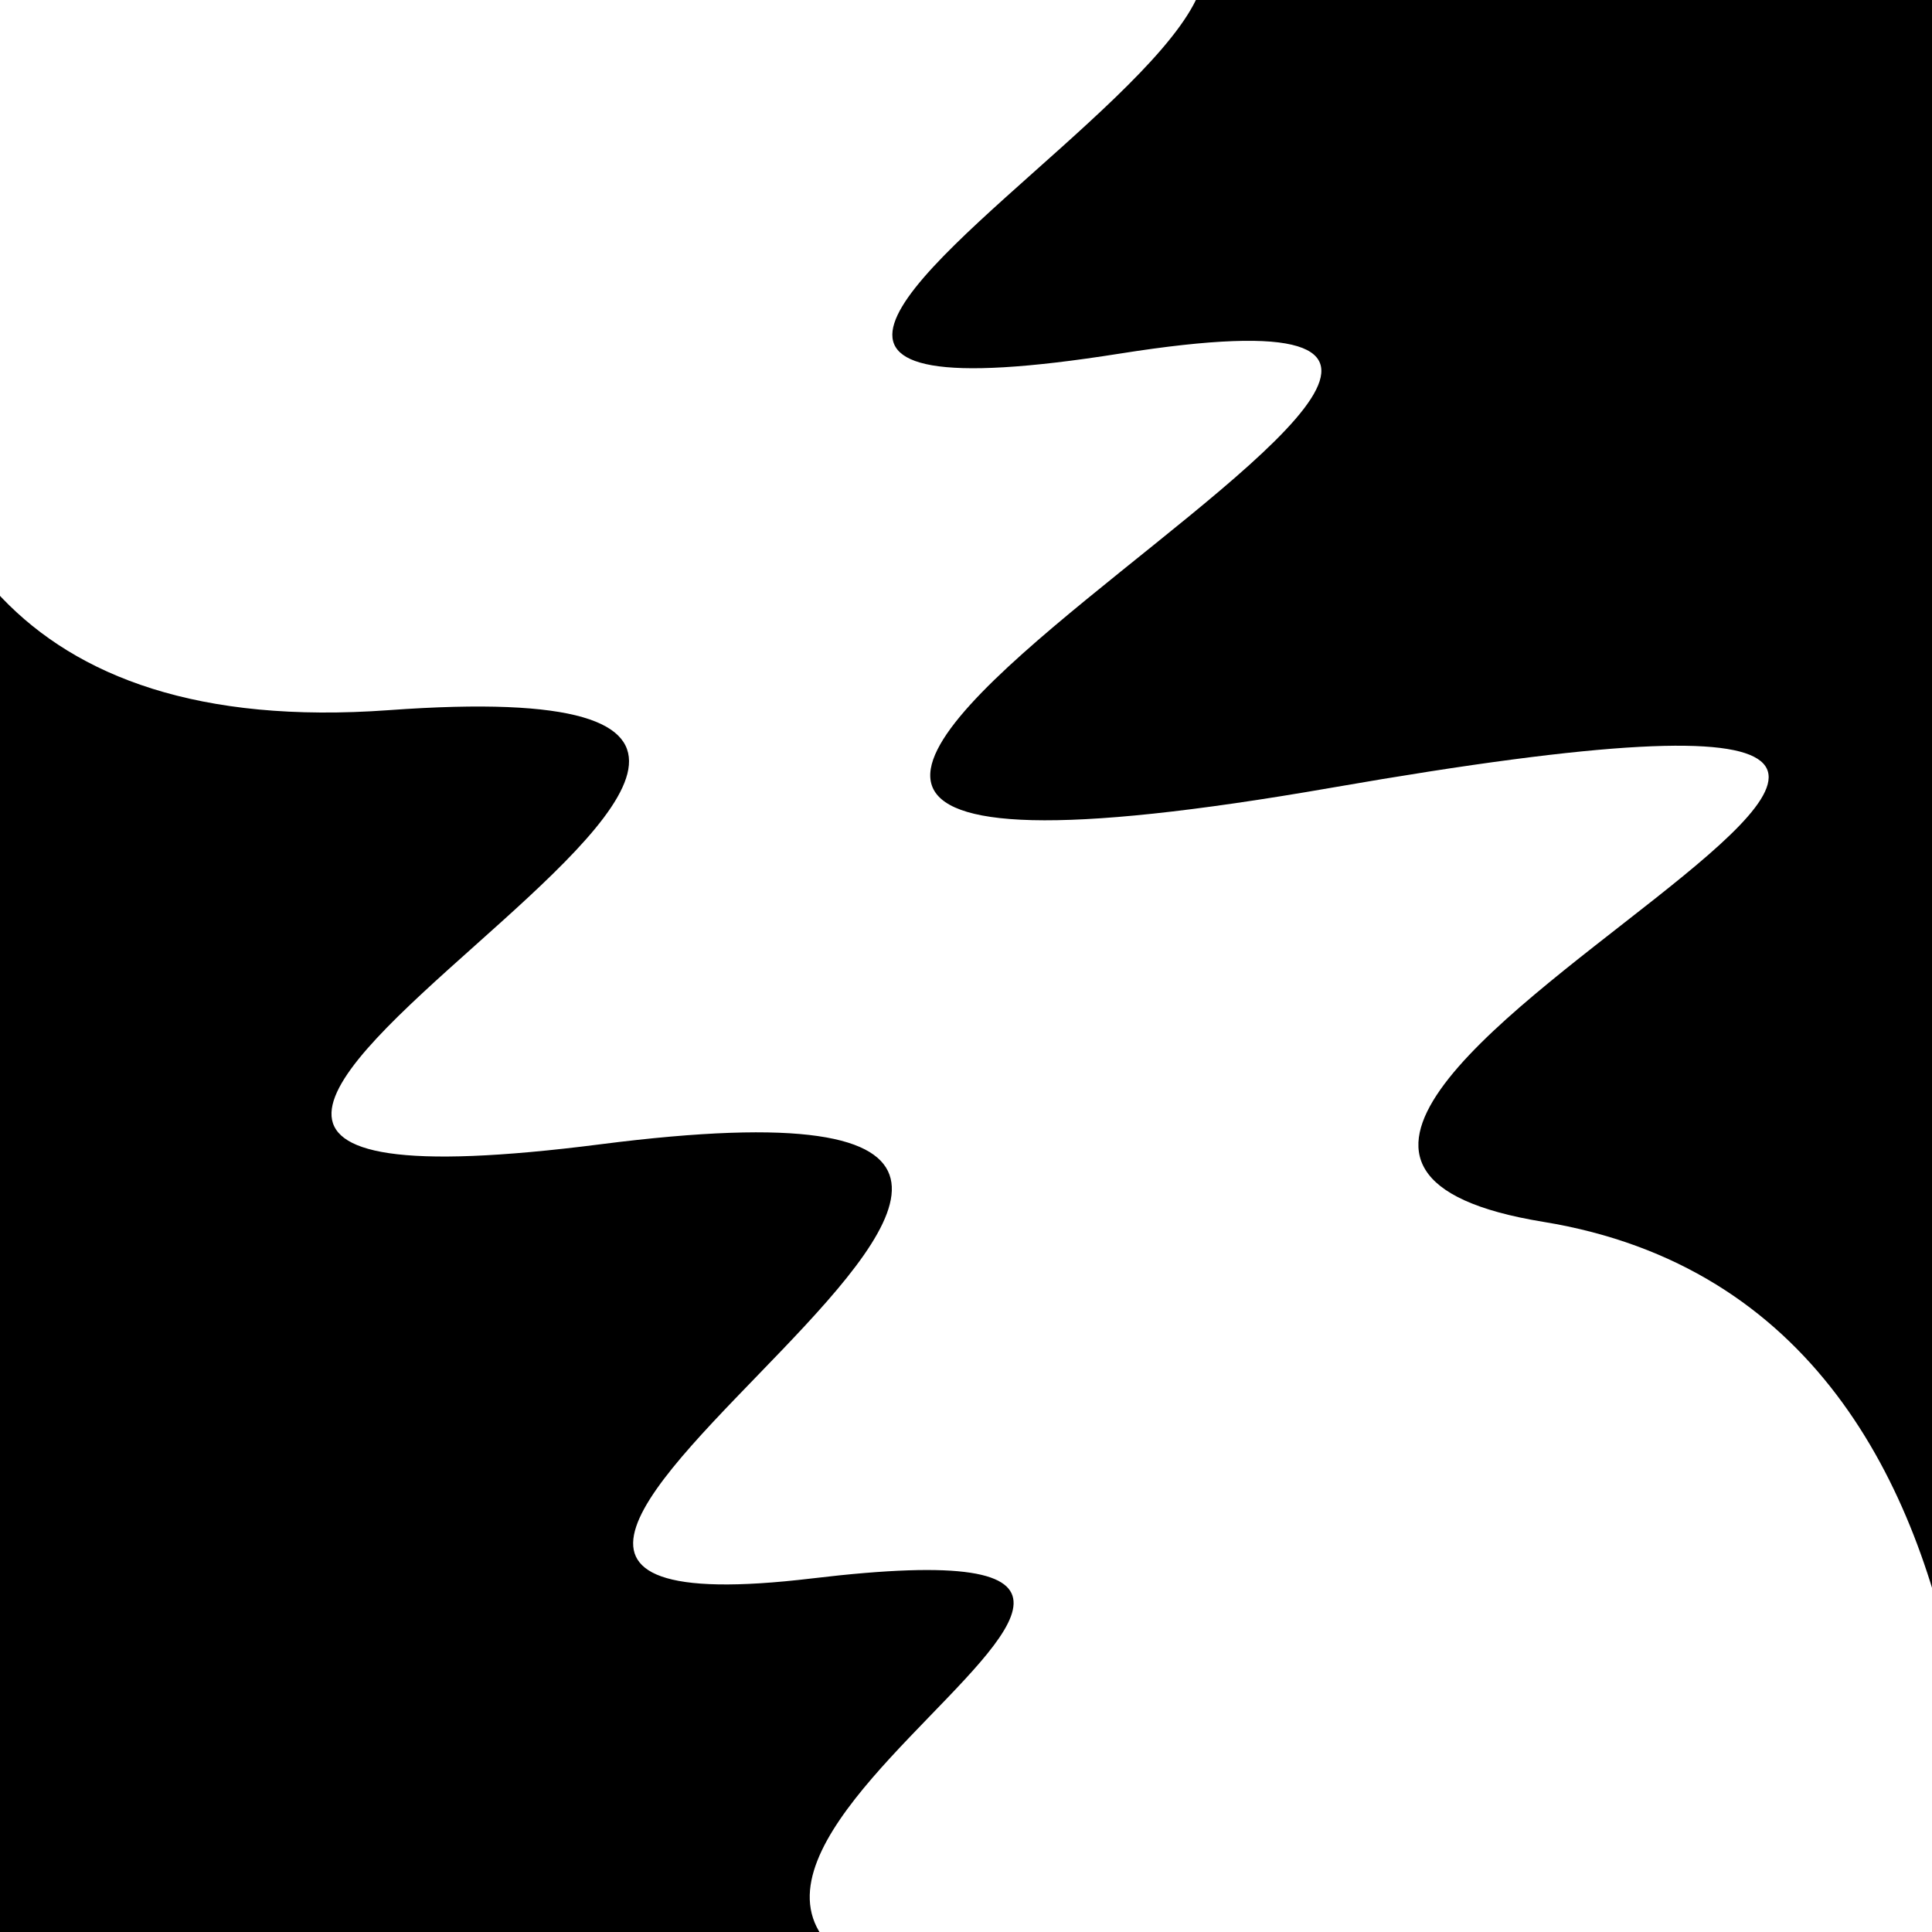
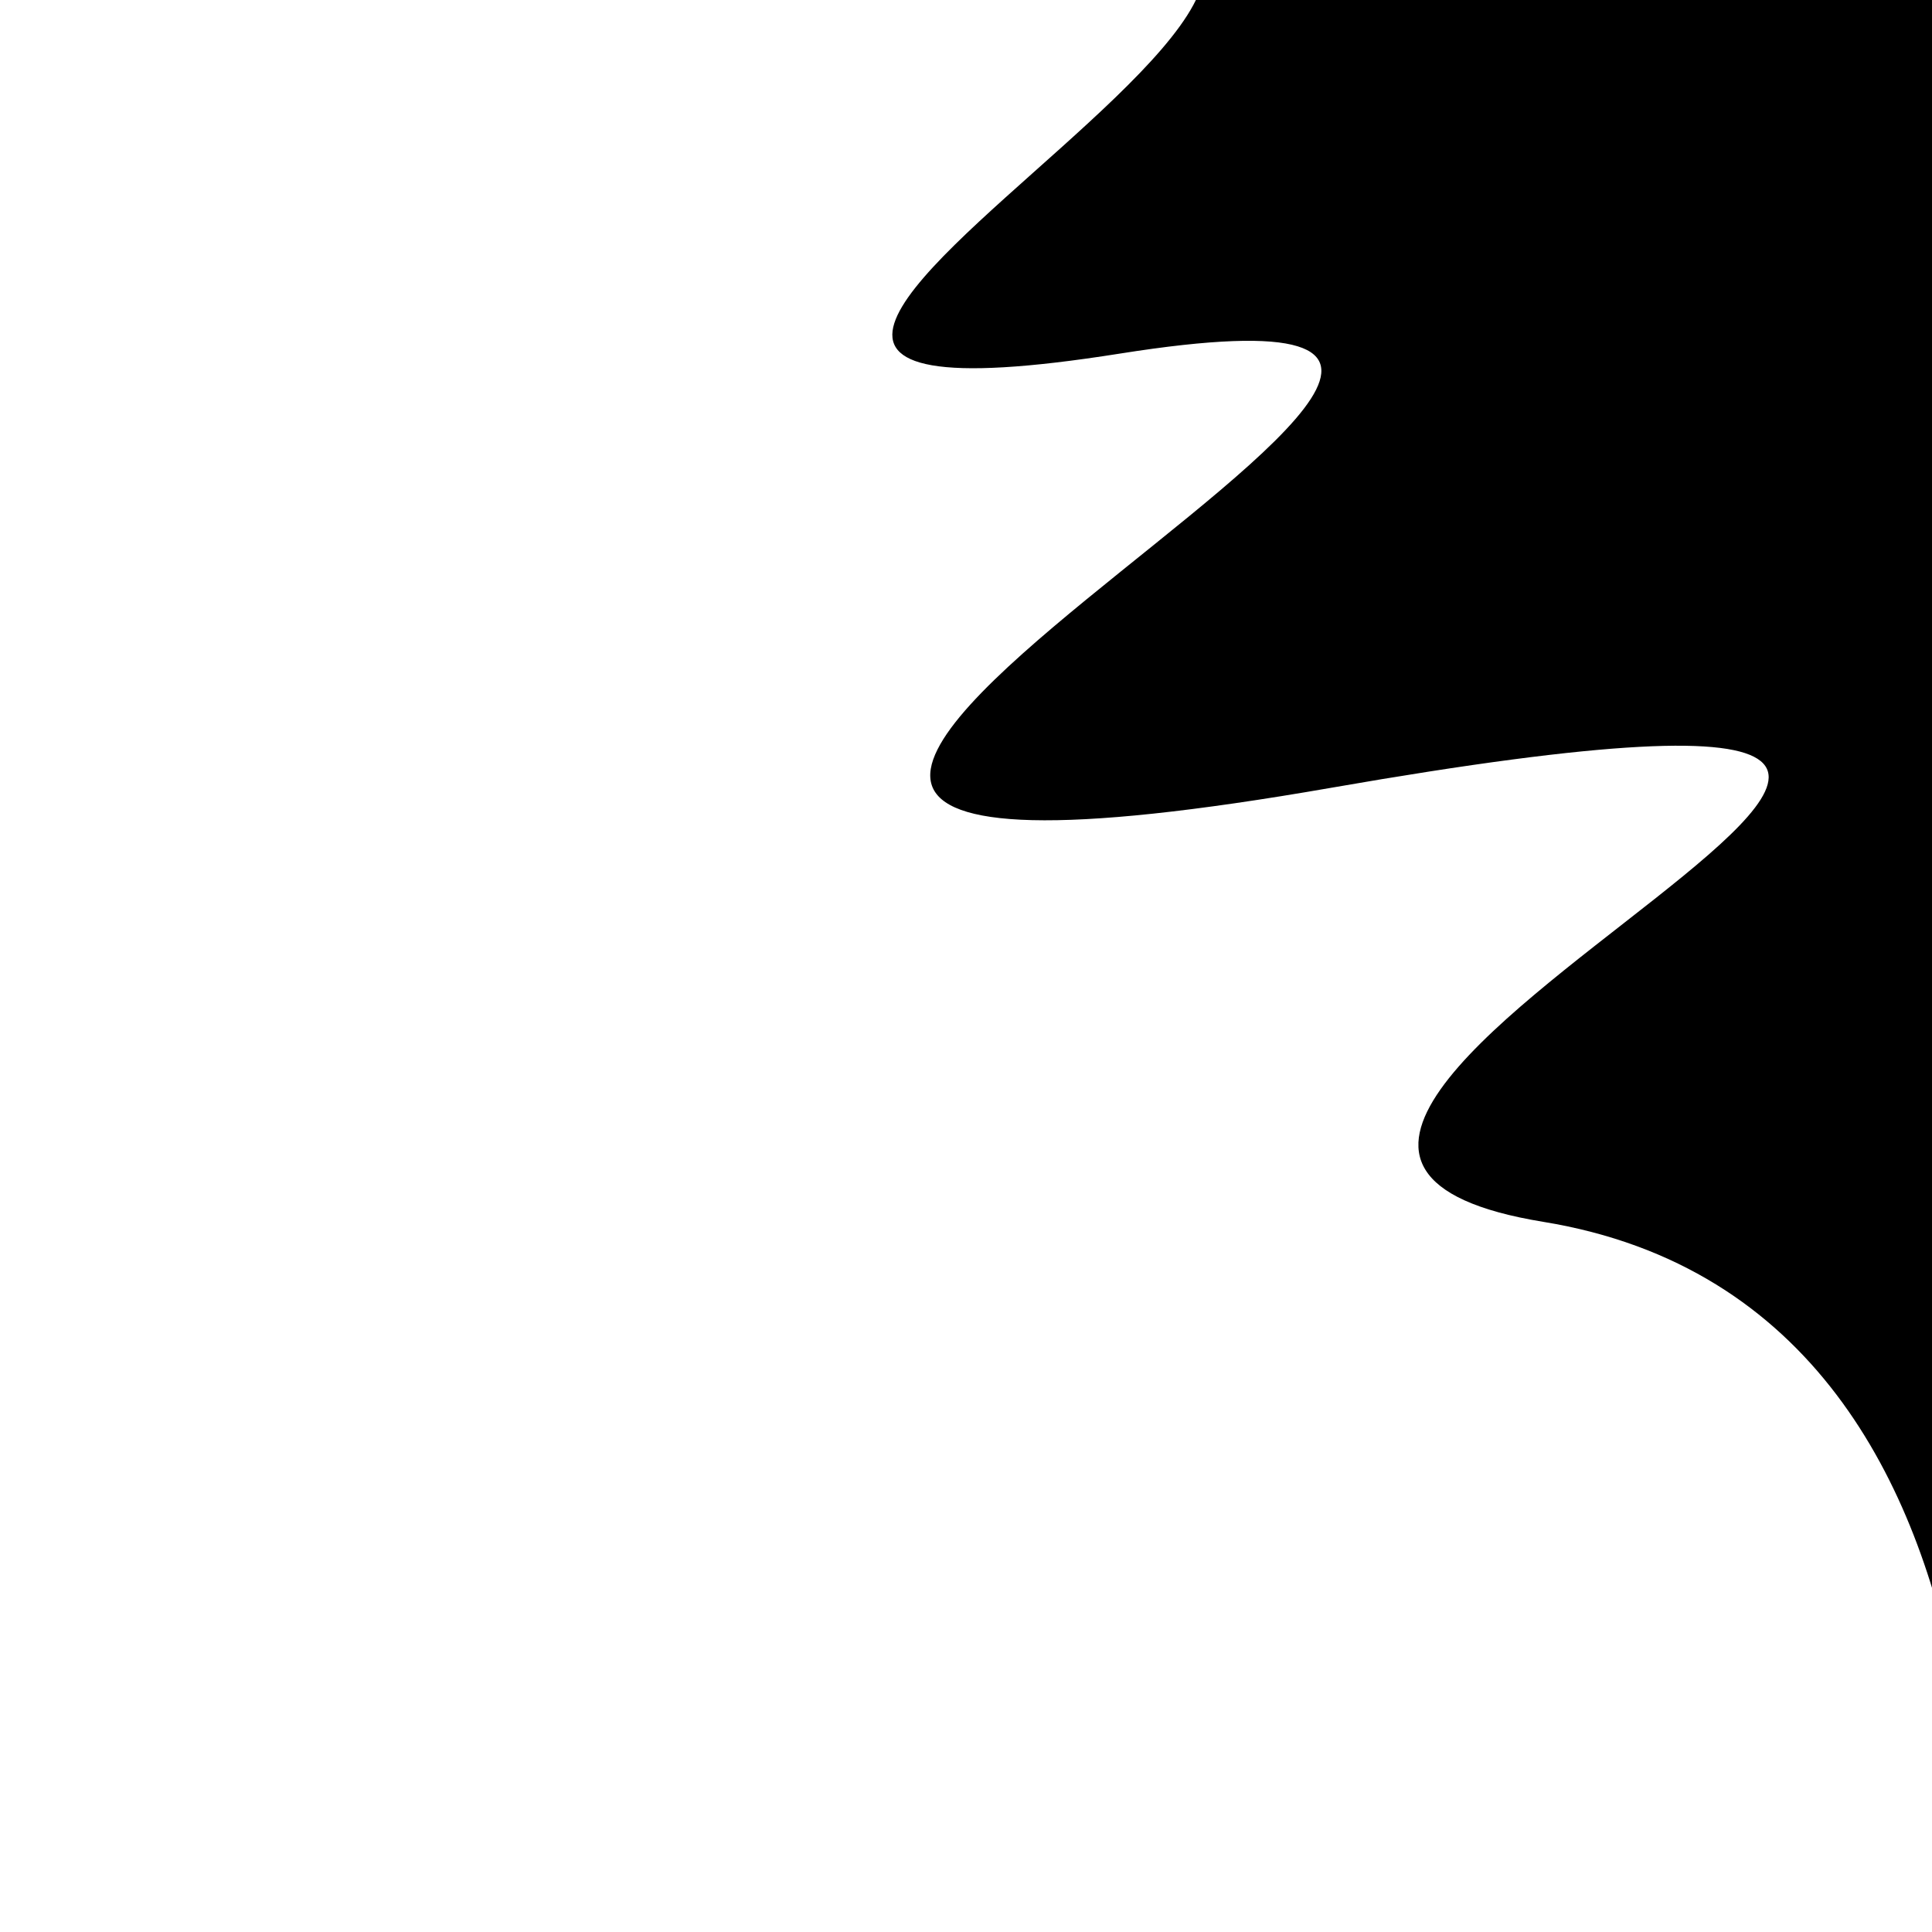
<svg xmlns="http://www.w3.org/2000/svg" viewBox="0 0 1000 1000" height="1000" width="1000">
  <rect x="0" y="0" width="1000" height="1000" fill="#ffffff" />
  <g transform="rotate(244 500.0 500.0)">
    <path d="M -250.0 710.50 S   87.04  940.86  250.00  710.50  336.95 1274.80  500.00  710.50  635.57 1084.89  750.00  710.50  843.17 1136.65 1000.00  710.50 h 110 V 2000 H -250.0 Z" fill="hsl(151.0, 20%, 20.252%)" />
  </g>
  <g transform="rotate(424 500.0 500.0)">
-     <path d="M -250.0 710.50 S  103.14 1076.74  250.00  710.50  364.00 1112.12  500.00  710.50  645.56 1010.71  750.00  710.50  818.17  986.05 1000.00  710.50 h 110 V 2000 H -250.0 Z" fill="hsl(211.0, 20%, 35.252%)" />
-   </g>
+     </g>
</svg>